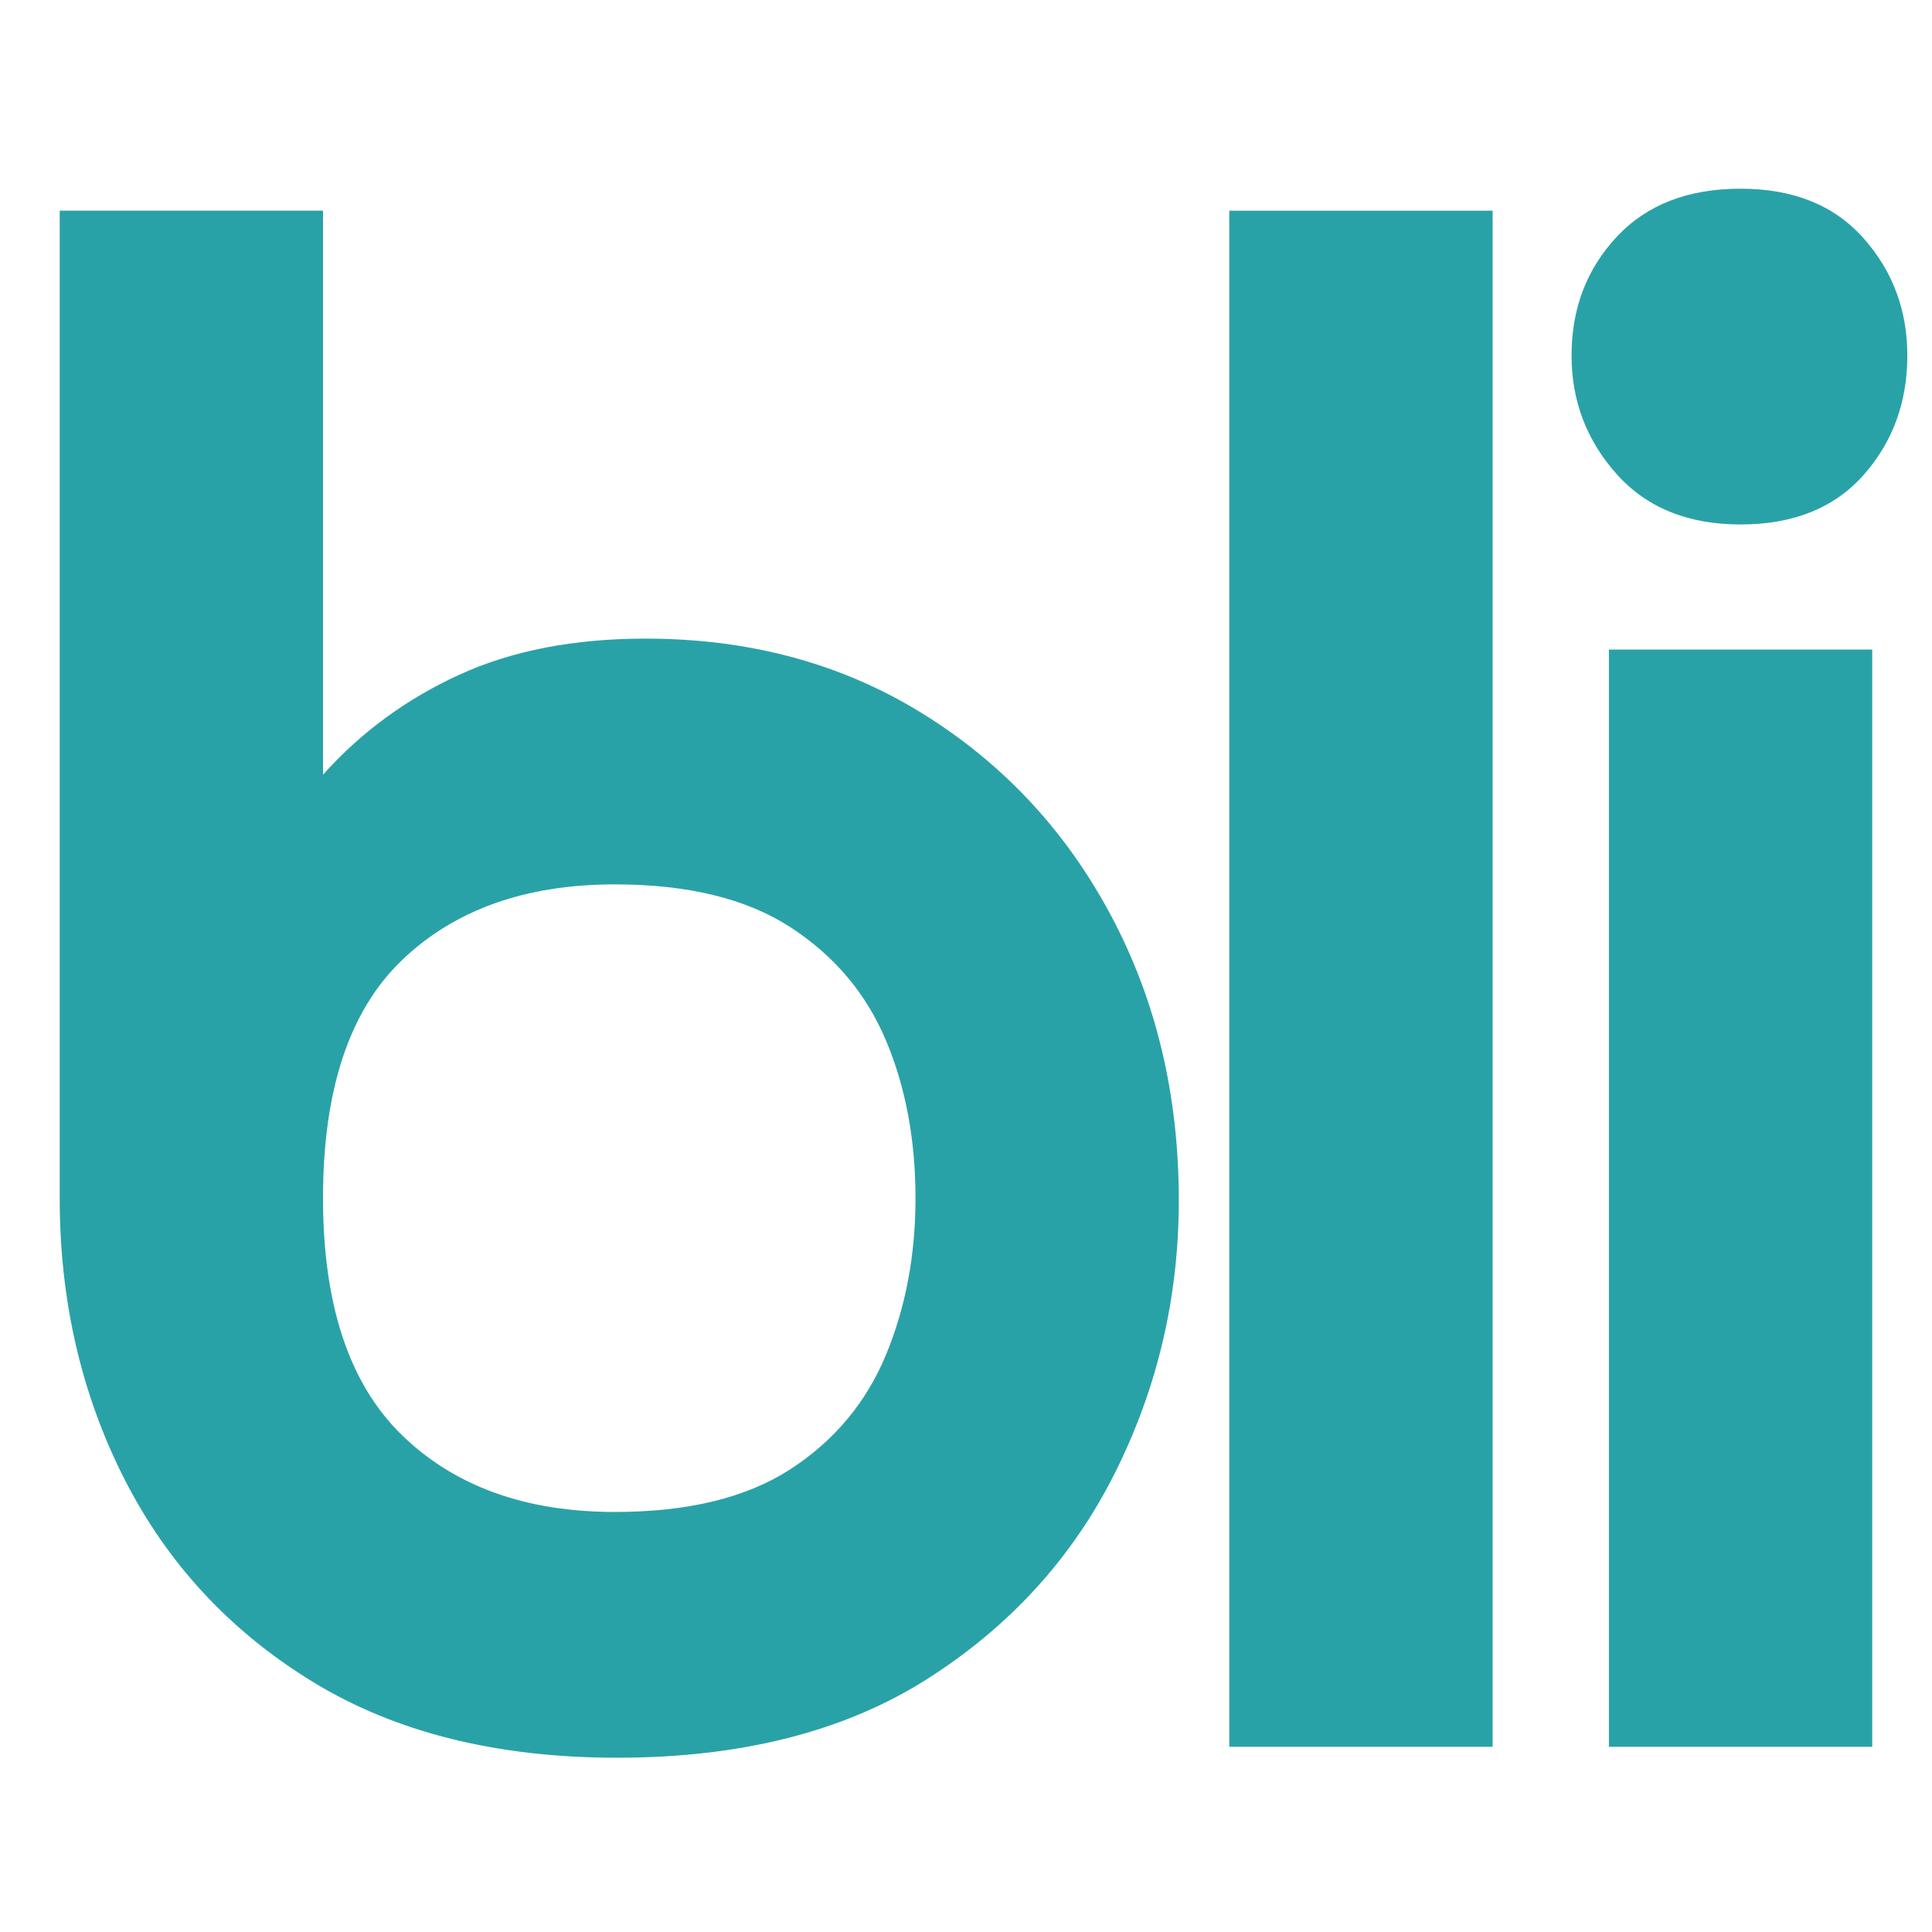
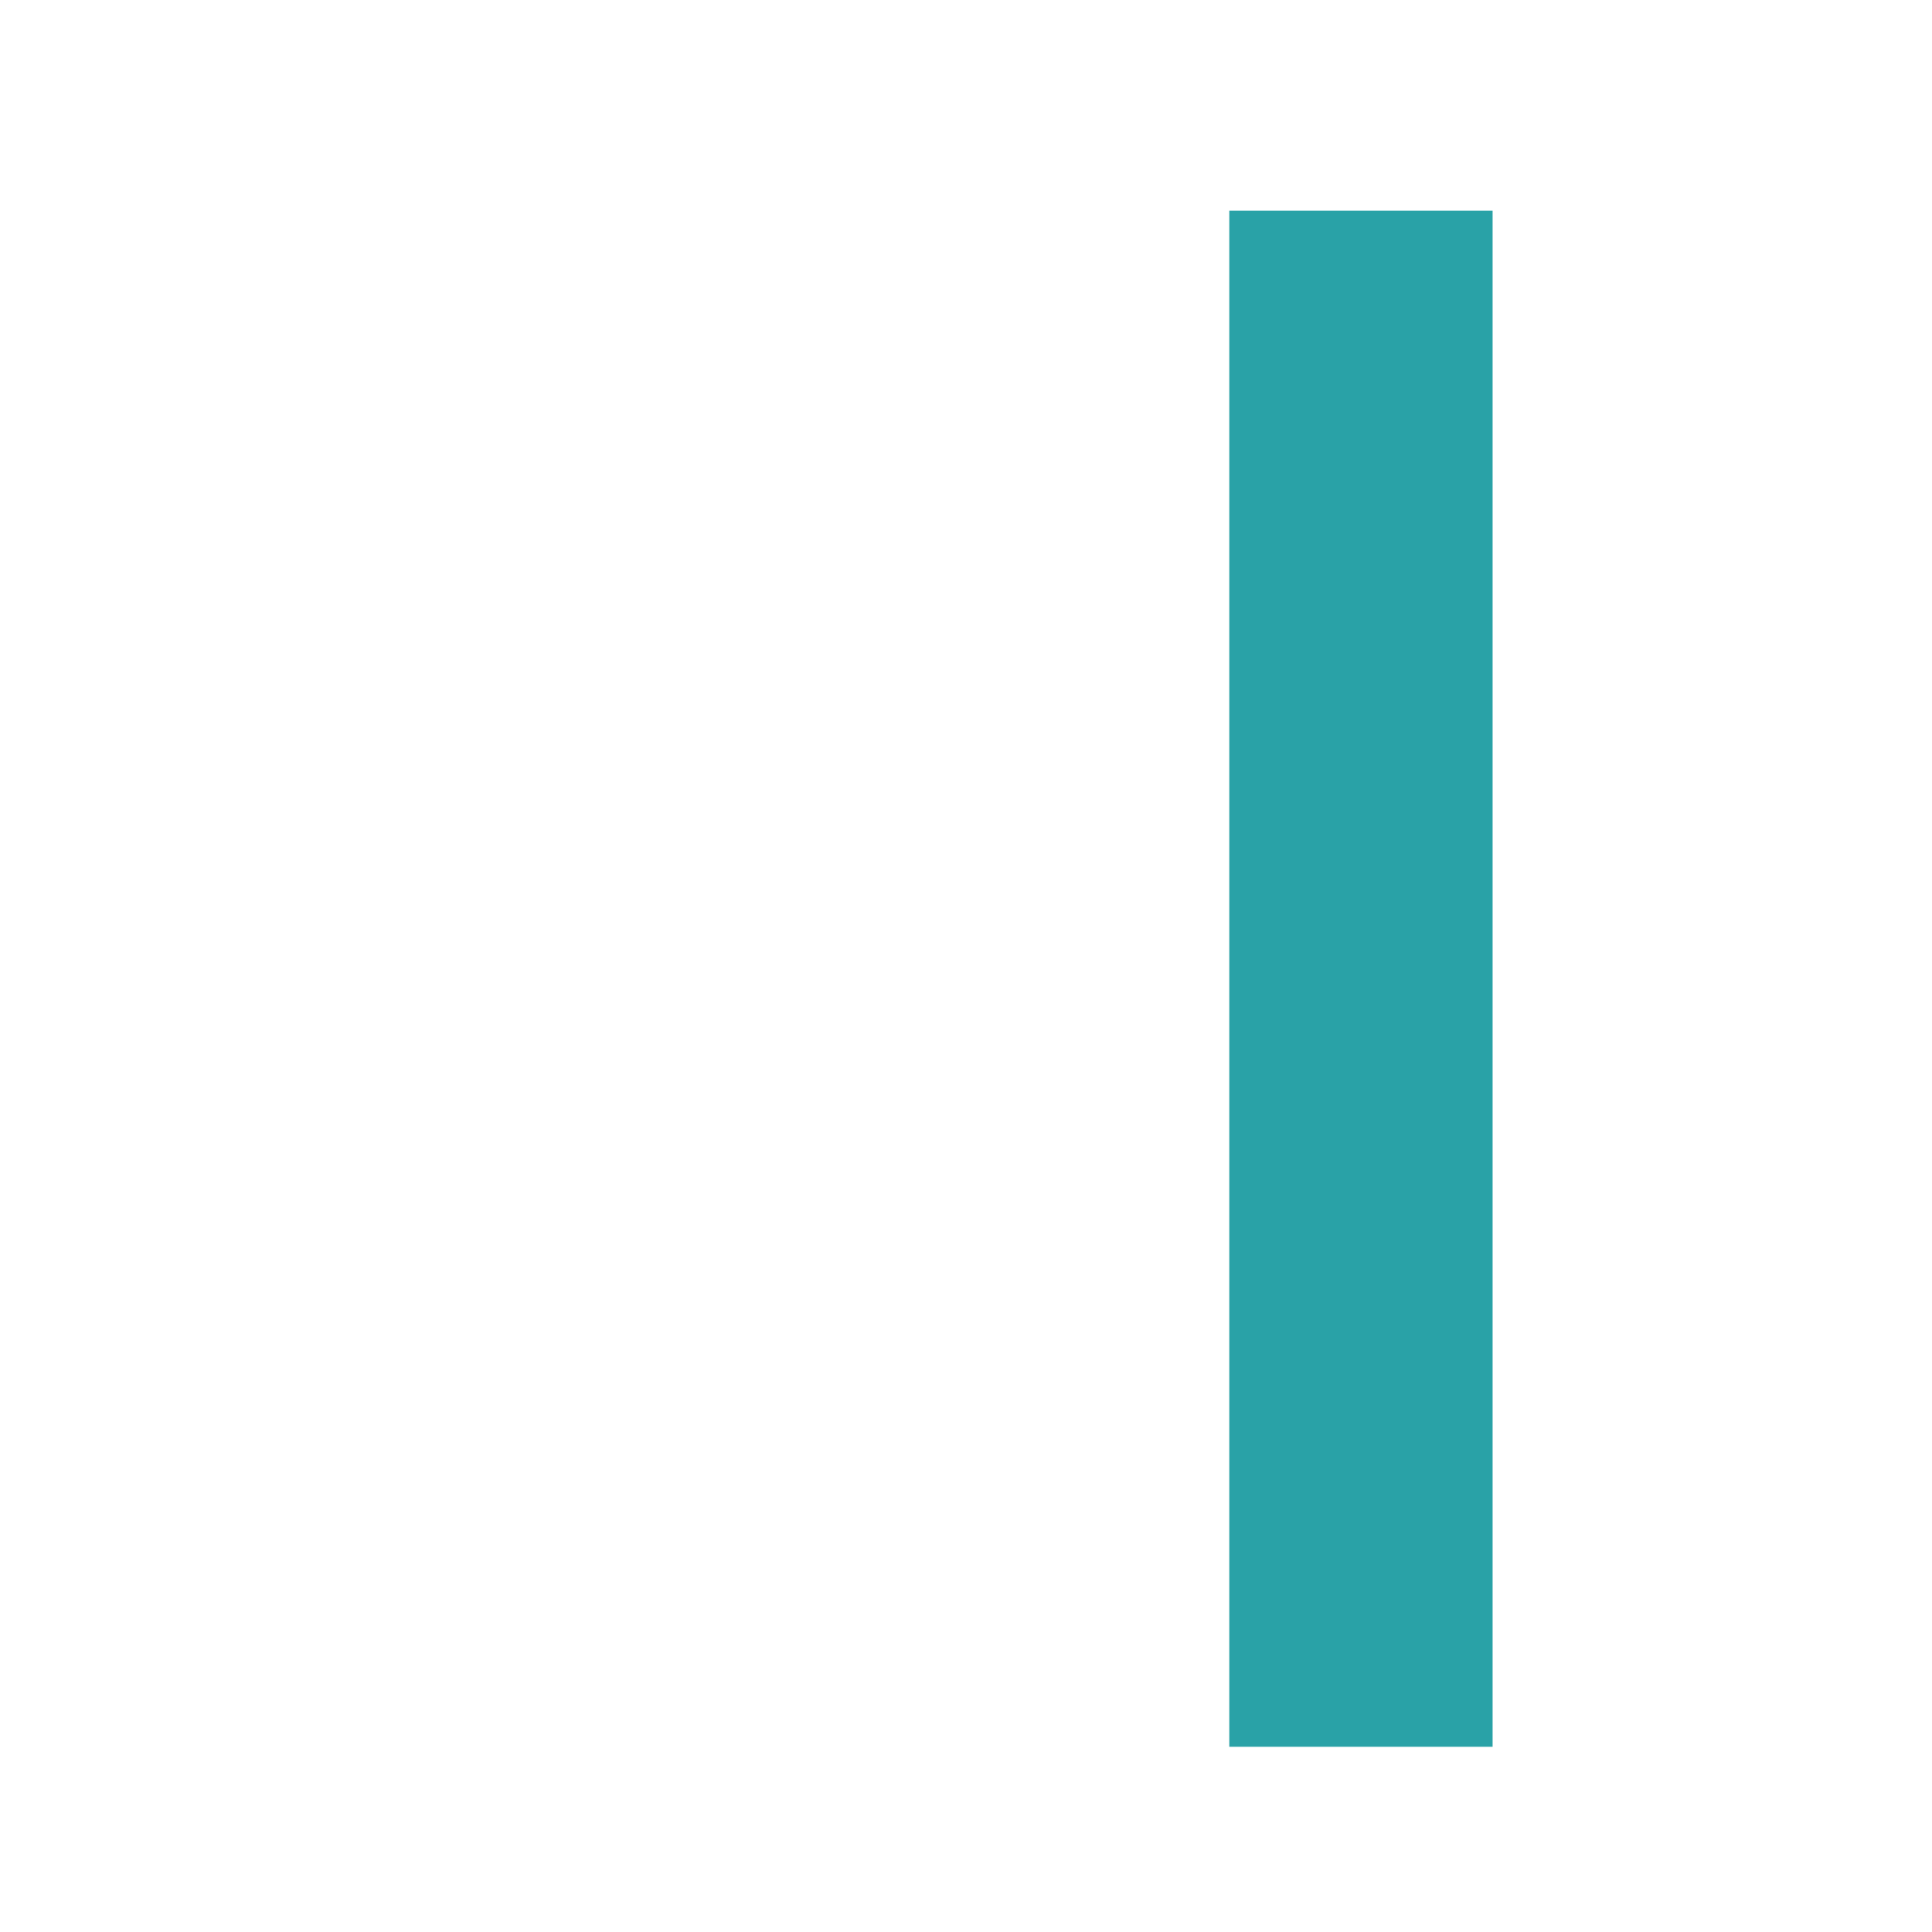
<svg xmlns="http://www.w3.org/2000/svg" width="500" zoomAndPan="magnify" viewBox="0 0 375 375" height="500" preserveAspectRatio="xMidYMid meet" version="1.0">
  <defs>
    <g />
  </defs>
  <g fill="#29a2a7" fill-opacity="1">
    <g transform="translate(-13.974, 339.049)">
      <g>
-         <path d="M 76.672 -106.484 C 76.672 -85.754 81.781 -70.422 92 -60.484 C 102.227 -50.547 116 -45.578 133.312 -45.578 C 147.508 -45.578 158.867 -48.344 167.391 -53.875 C 175.91 -59.414 182.086 -66.801 185.922 -76.031 C 189.754 -85.258 191.672 -95.41 191.672 -106.484 C 191.672 -117.836 189.754 -128.055 185.922 -137.141 C 182.086 -146.234 175.91 -153.547 167.391 -159.078 C 158.867 -164.617 147.508 -167.391 133.312 -167.391 C 116 -167.391 102.227 -162.488 92 -152.688 C 81.781 -142.895 76.672 -127.492 76.672 -106.484 Z M 25.562 -298.156 L 76.672 -298.156 L 76.672 -188.688 C 84.055 -196.926 92.859 -203.383 103.078 -208.062 C 113.297 -212.75 125.363 -215.094 139.281 -215.094 C 159.438 -215.094 177.32 -210.266 192.938 -200.609 C 208.562 -190.961 220.773 -177.898 229.578 -161.422 C 238.379 -144.953 242.781 -126.5 242.781 -106.062 C 242.781 -87.32 238.66 -69.711 230.422 -53.234 C 222.191 -36.766 210.055 -23.422 194.016 -13.203 C 177.973 -2.984 157.883 2.125 133.75 2.125 C 110.457 2.125 90.789 -2.77 74.75 -12.562 C 58.707 -22.363 46.5 -35.5 38.125 -51.969 C 29.75 -68.438 25.562 -86.609 25.562 -106.484 Z M 25.562 -298.156 " />
-       </g>
+         </g>
    </g>
  </g>
  <g fill="#29a2a7" fill-opacity="1">
    <g transform="translate(213.042, 339.049)">
      <g>
        <path d="M 25.562 -298.156 L 76.672 -298.156 L 76.672 0 L 25.562 0 Z M 25.562 -298.156 " />
      </g>
    </g>
  </g>
  <g fill="#29a2a7" fill-opacity="1">
    <g transform="translate(286.726, 339.049)">
      <g>
-         <path d="M 76.672 -212.969 L 76.672 0 L 25.562 0 L 25.562 -212.969 Z M 51.109 -237.25 C 40.891 -237.25 32.867 -240.516 27.047 -247.047 C 21.223 -253.578 18.312 -261.242 18.312 -270.047 C 18.312 -279.129 21.223 -286.797 27.047 -293.047 C 32.867 -299.297 40.891 -302.422 51.109 -302.422 C 61.336 -302.422 69.289 -299.223 74.969 -292.828 C 80.645 -286.441 83.484 -278.848 83.484 -270.047 C 83.484 -260.961 80.645 -253.223 74.969 -246.828 C 69.289 -240.441 61.336 -237.25 51.109 -237.25 Z M 51.109 -237.25 " />
-       </g>
+         </g>
    </g>
  </g>
</svg>